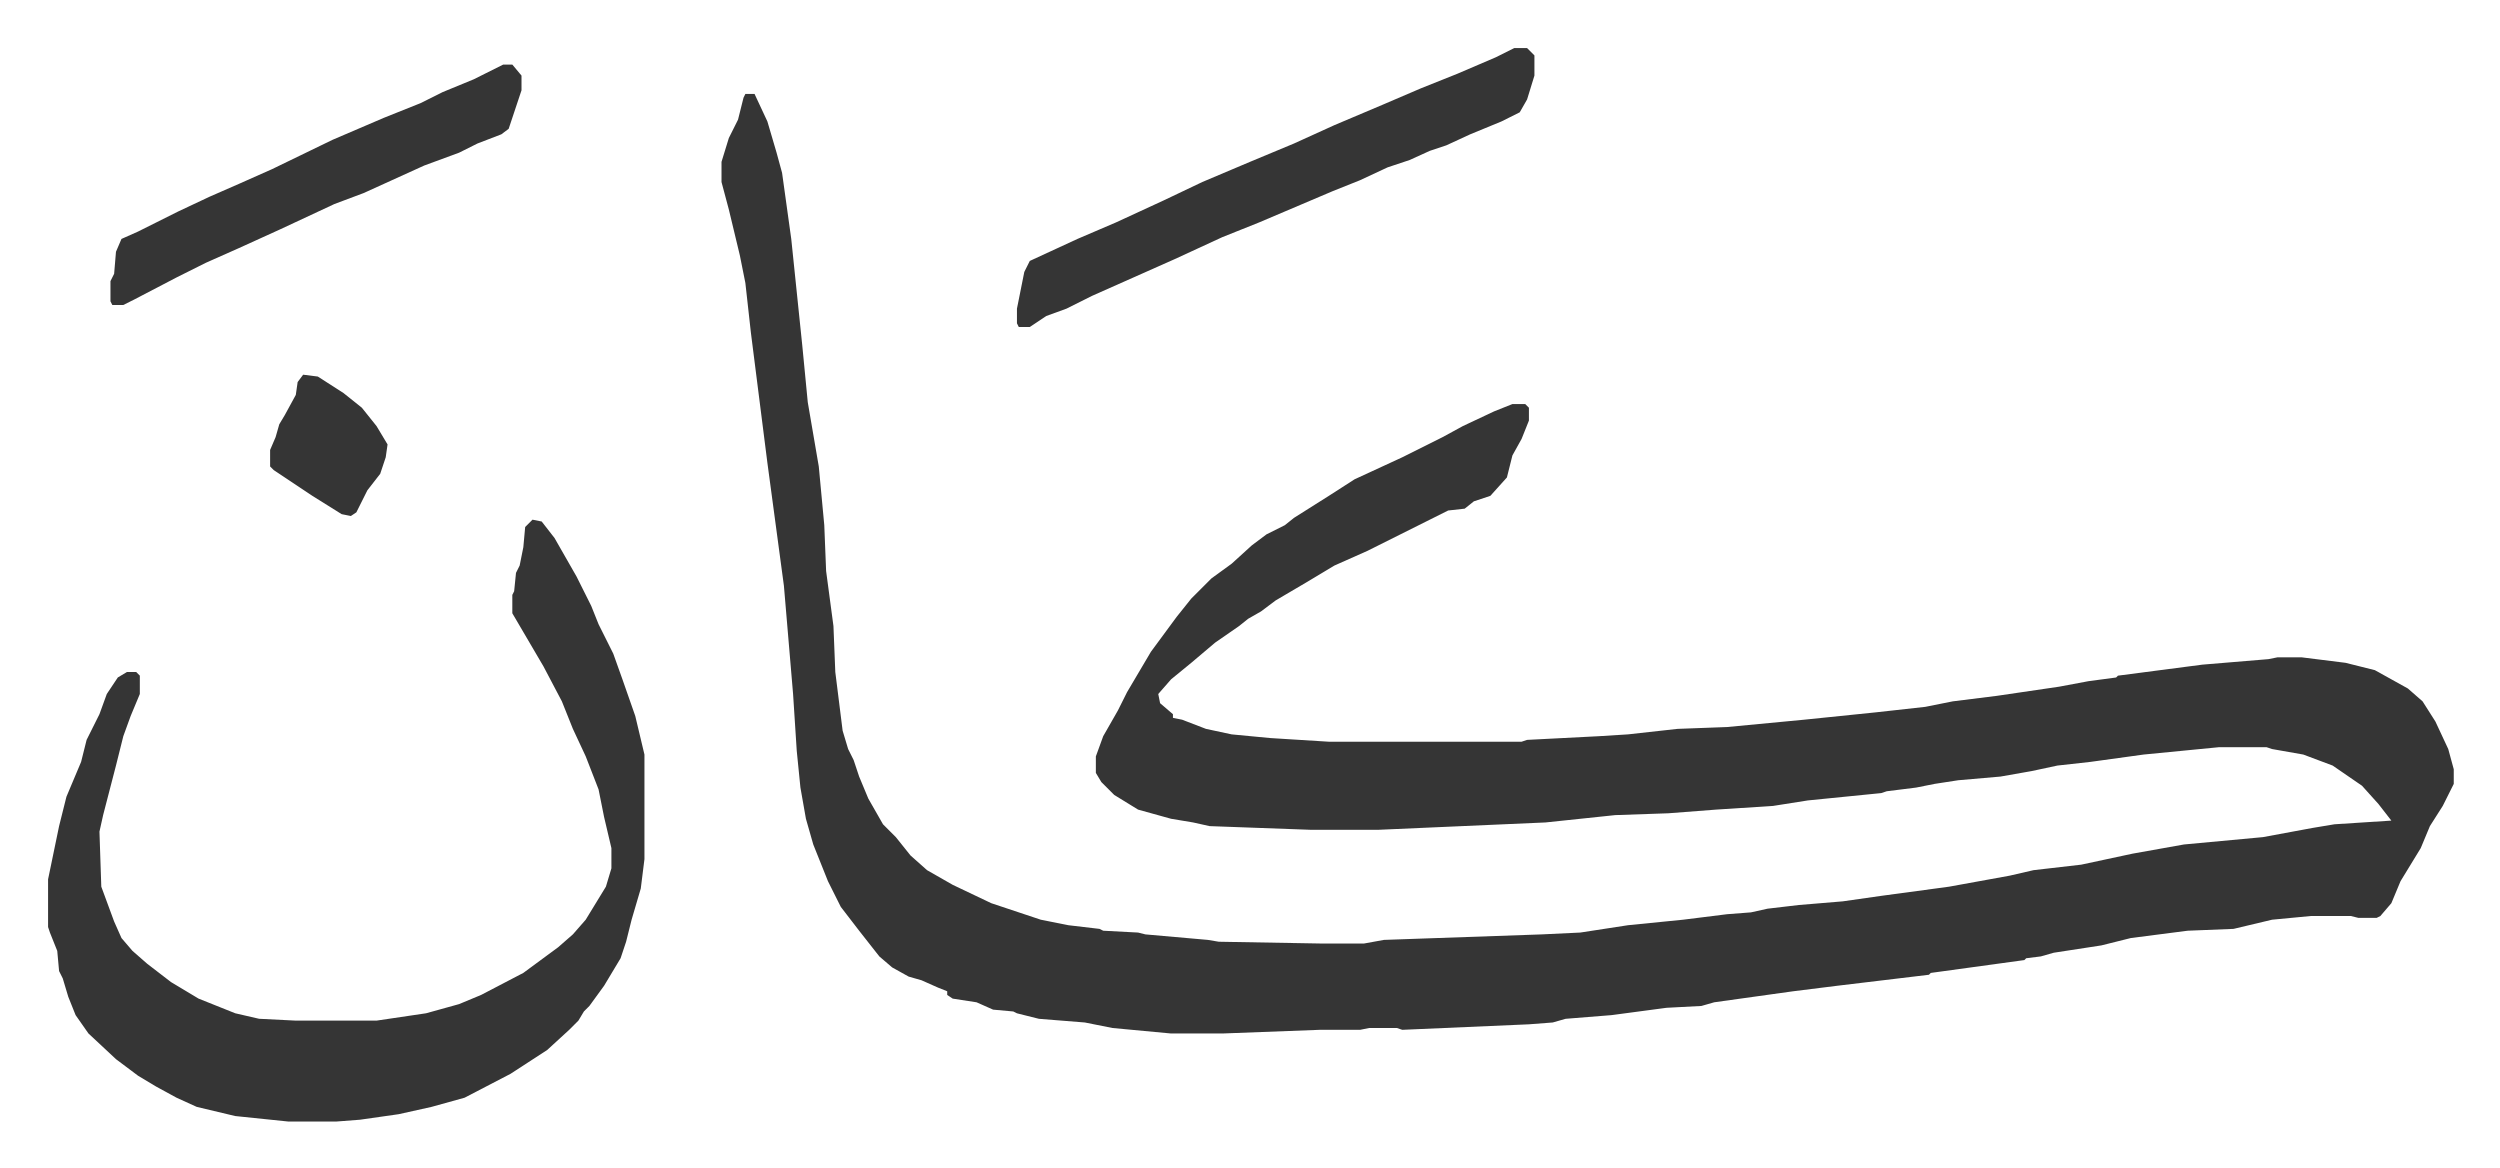
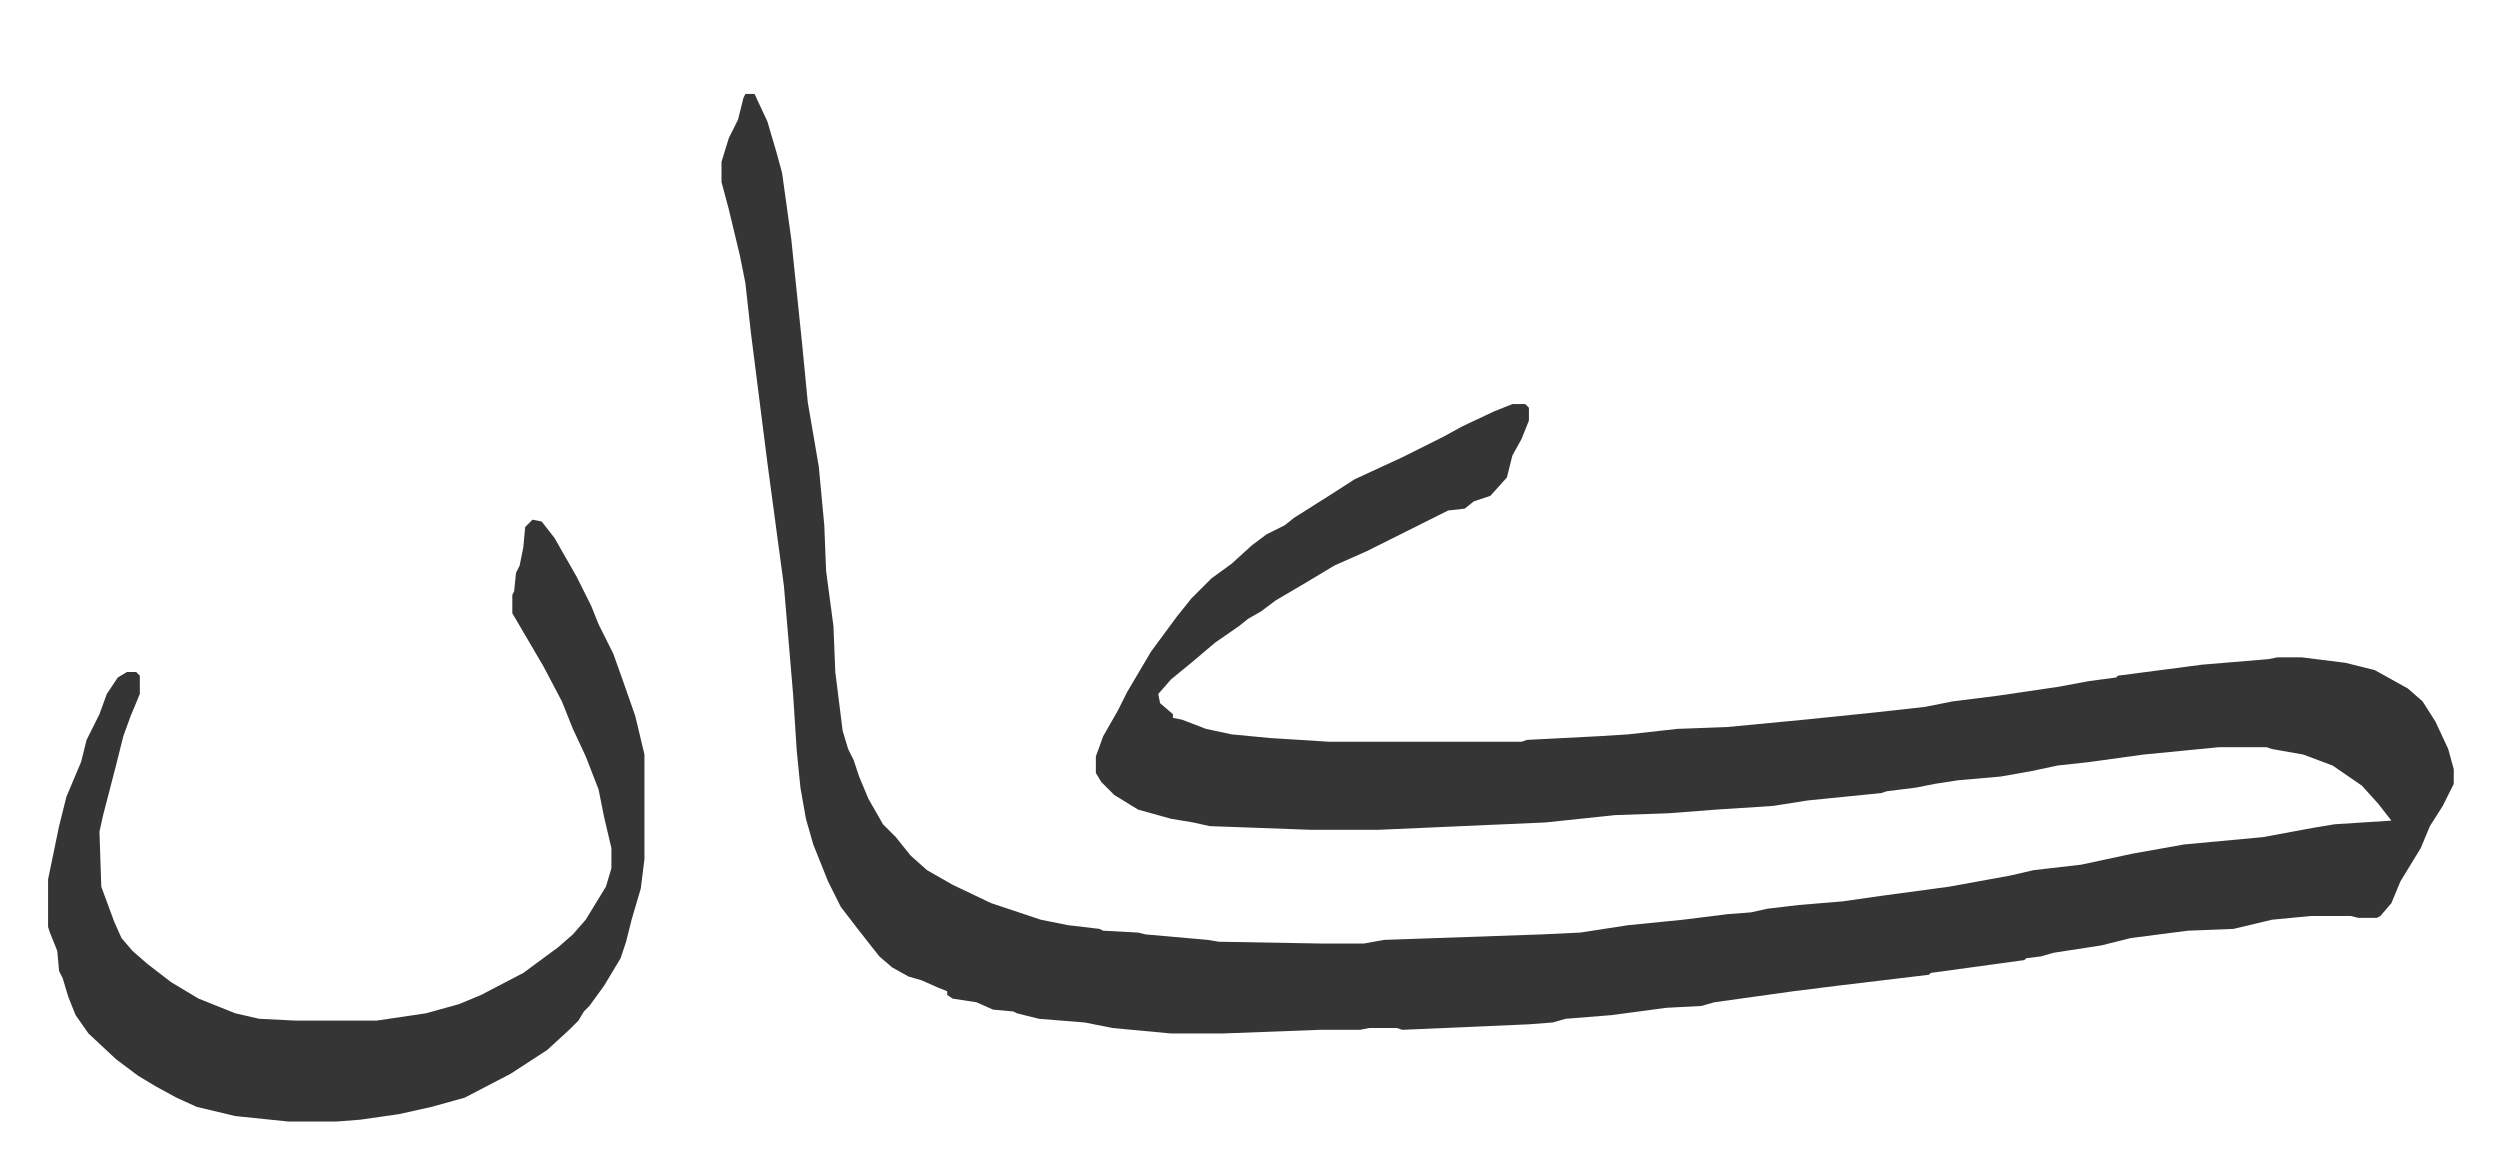
<svg xmlns="http://www.w3.org/2000/svg" viewBox="-26.2 435.8 1362.4 636.4">
  <path fill="#353535" id="rule_normal" d="M380 487h5l7 15 5 17 3 11 5 36 6 58 3 31 6 35 3 32 1 25 4 30 1 25 4 32 3 10 3 6 3 9 5 12 8 14 7 7 8 10 9 8 14 8 21 10 27 9 15 3 17 2 2 1 19 1 4 1 34 3 6 1 57 1h22l11-2 86-3 21-1 26-4 30-3 24-3 13-1 9-2 17-2 24-2 21-3 37-5 11-2 22-4 13-3 26-3 28-6 28-5 43-4 27-5 12-2 31-2-7-9-9-10-16-11-16-6-17-3-3-1h-26l-41 4-29 4-18 2-14 3-17 3-23 2-13 2-10 2-16 2-3 1-40 4-19 3-31 2-26 2-29 1-38 4-91 4h-37l-55-2-9-2-12-2-18-5-13-8-7-7-3-5v-9l4-11 8-14 5-10 13-22 14-19 8-10 11-11 11-8 11-10 8-6 10-5 5-4 19-12 14-9 26-12 22-11 11-6 17-8 10-4h7l2 2v7l-4 10-5 9-3 12-9 10-9 3-5 4-9 1-44 22-18 8-15 9-17 10-8 6-7 4-5 4-13 9-13 11-11 9-7 8 1 5 7 6v2l5 1 13 5 14 3 21 2 32 2h105l3-1 39-2 16-1 27-3 27-1 42-4 39-4 27-3 15-3 24-3 34-5 16-3 15-2 1-1 46-6 36-3 5-1h13l24 3 16 4 18 10 8 7 7 11 7 15 3 11v8l-6 12-7 11-5 12-11 18-5 12-6 7-2 1h-10l-4-1h-22l-21 2-21 5-25 1-31 4-16 4-26 4-7 2-8 1-1 1-51 7-1 1-50 6-24 3-43 6-7 2-19 1-30 4-25 2-7 2-13 1-46 2-23 1-3-1h-15l-5 1h-22l-53 2h-28l-32-3-15-3-25-2-12-3-2-1-11-1-9-4-13-2-3-2v-2l-5-2-9-4-7-2-9-5-7-6-11-14-10-13-7-14-8-20-4-14-3-17-2-20-2-31-5-59-9-67-9-71-3-27-3-15-6-25-4-15v-11l4-13 5-10 3-12zM264 719l5 1 7 9 12 21 8 16 4 10 8 16 5 14 7 20 5 21v57l-2 16-5 17-3 12-3 9-9 15-8 11-3 3-3 5-5 5-12 11-20 13-25 13-18 5-18 4-21 3-13 1h-26l-29-3-21-5-11-5-11-6-10-6-12-9-15-14-7-10-4-10-3-10-2-4-1-11-4-10-1-3v-26l6-29 4-16 8-19 3-12 7-14 4-11 6-9 5-3h5l2 2v10l-5 12-4 11-4 16-7 27-2 9 1 30 7 19 4 9 6 7 8 7 13 10 15 9 20 8 13 3 20 1h44l27-4 18-5 12-5 23-12 19-14 8-7 7-8 11-18 3-10v-11l-4-17-3-15-7-18-7-15-6-15-10-19-17-29v-10l1-2 1-10 2-4 2-10 1-11z" />
-   <path fill="#353535" id="rule_normal" d="M799 462h7l4 4v11l-4 13-4 7-10 5-17 7-13 6-9 3-11 5-12 4-15 7-15 6-40 17-20 8-26 12-9 4-36 16-14 7-11 4-9 6h-6l-1-2v-8l4-20 3-6 26-12 21-9 26-12 21-10 26-11 24-10 22-10 26-11 21-9 20-8 21-9zm-551 9h5l5 6v8l-7 21-4 3-13 5-10 5-19 7-33 15-16 6-30 14-22 10-18 8-16 8-23 12-6 3h-6l-1-2v-11l2-4 1-12 3-7 9-4 22-11 17-8 16-7 18-8 33-16 28-12 20-8 12-6 17-7zM139 640l8 1 14 9 10 8 8 10 6 10-1 7-3 9-7 9-6 12-3 2-5-1-16-10-21-14-2-2v-9l3-7 2-7 3-5 6-11 1-7z" />
</svg>